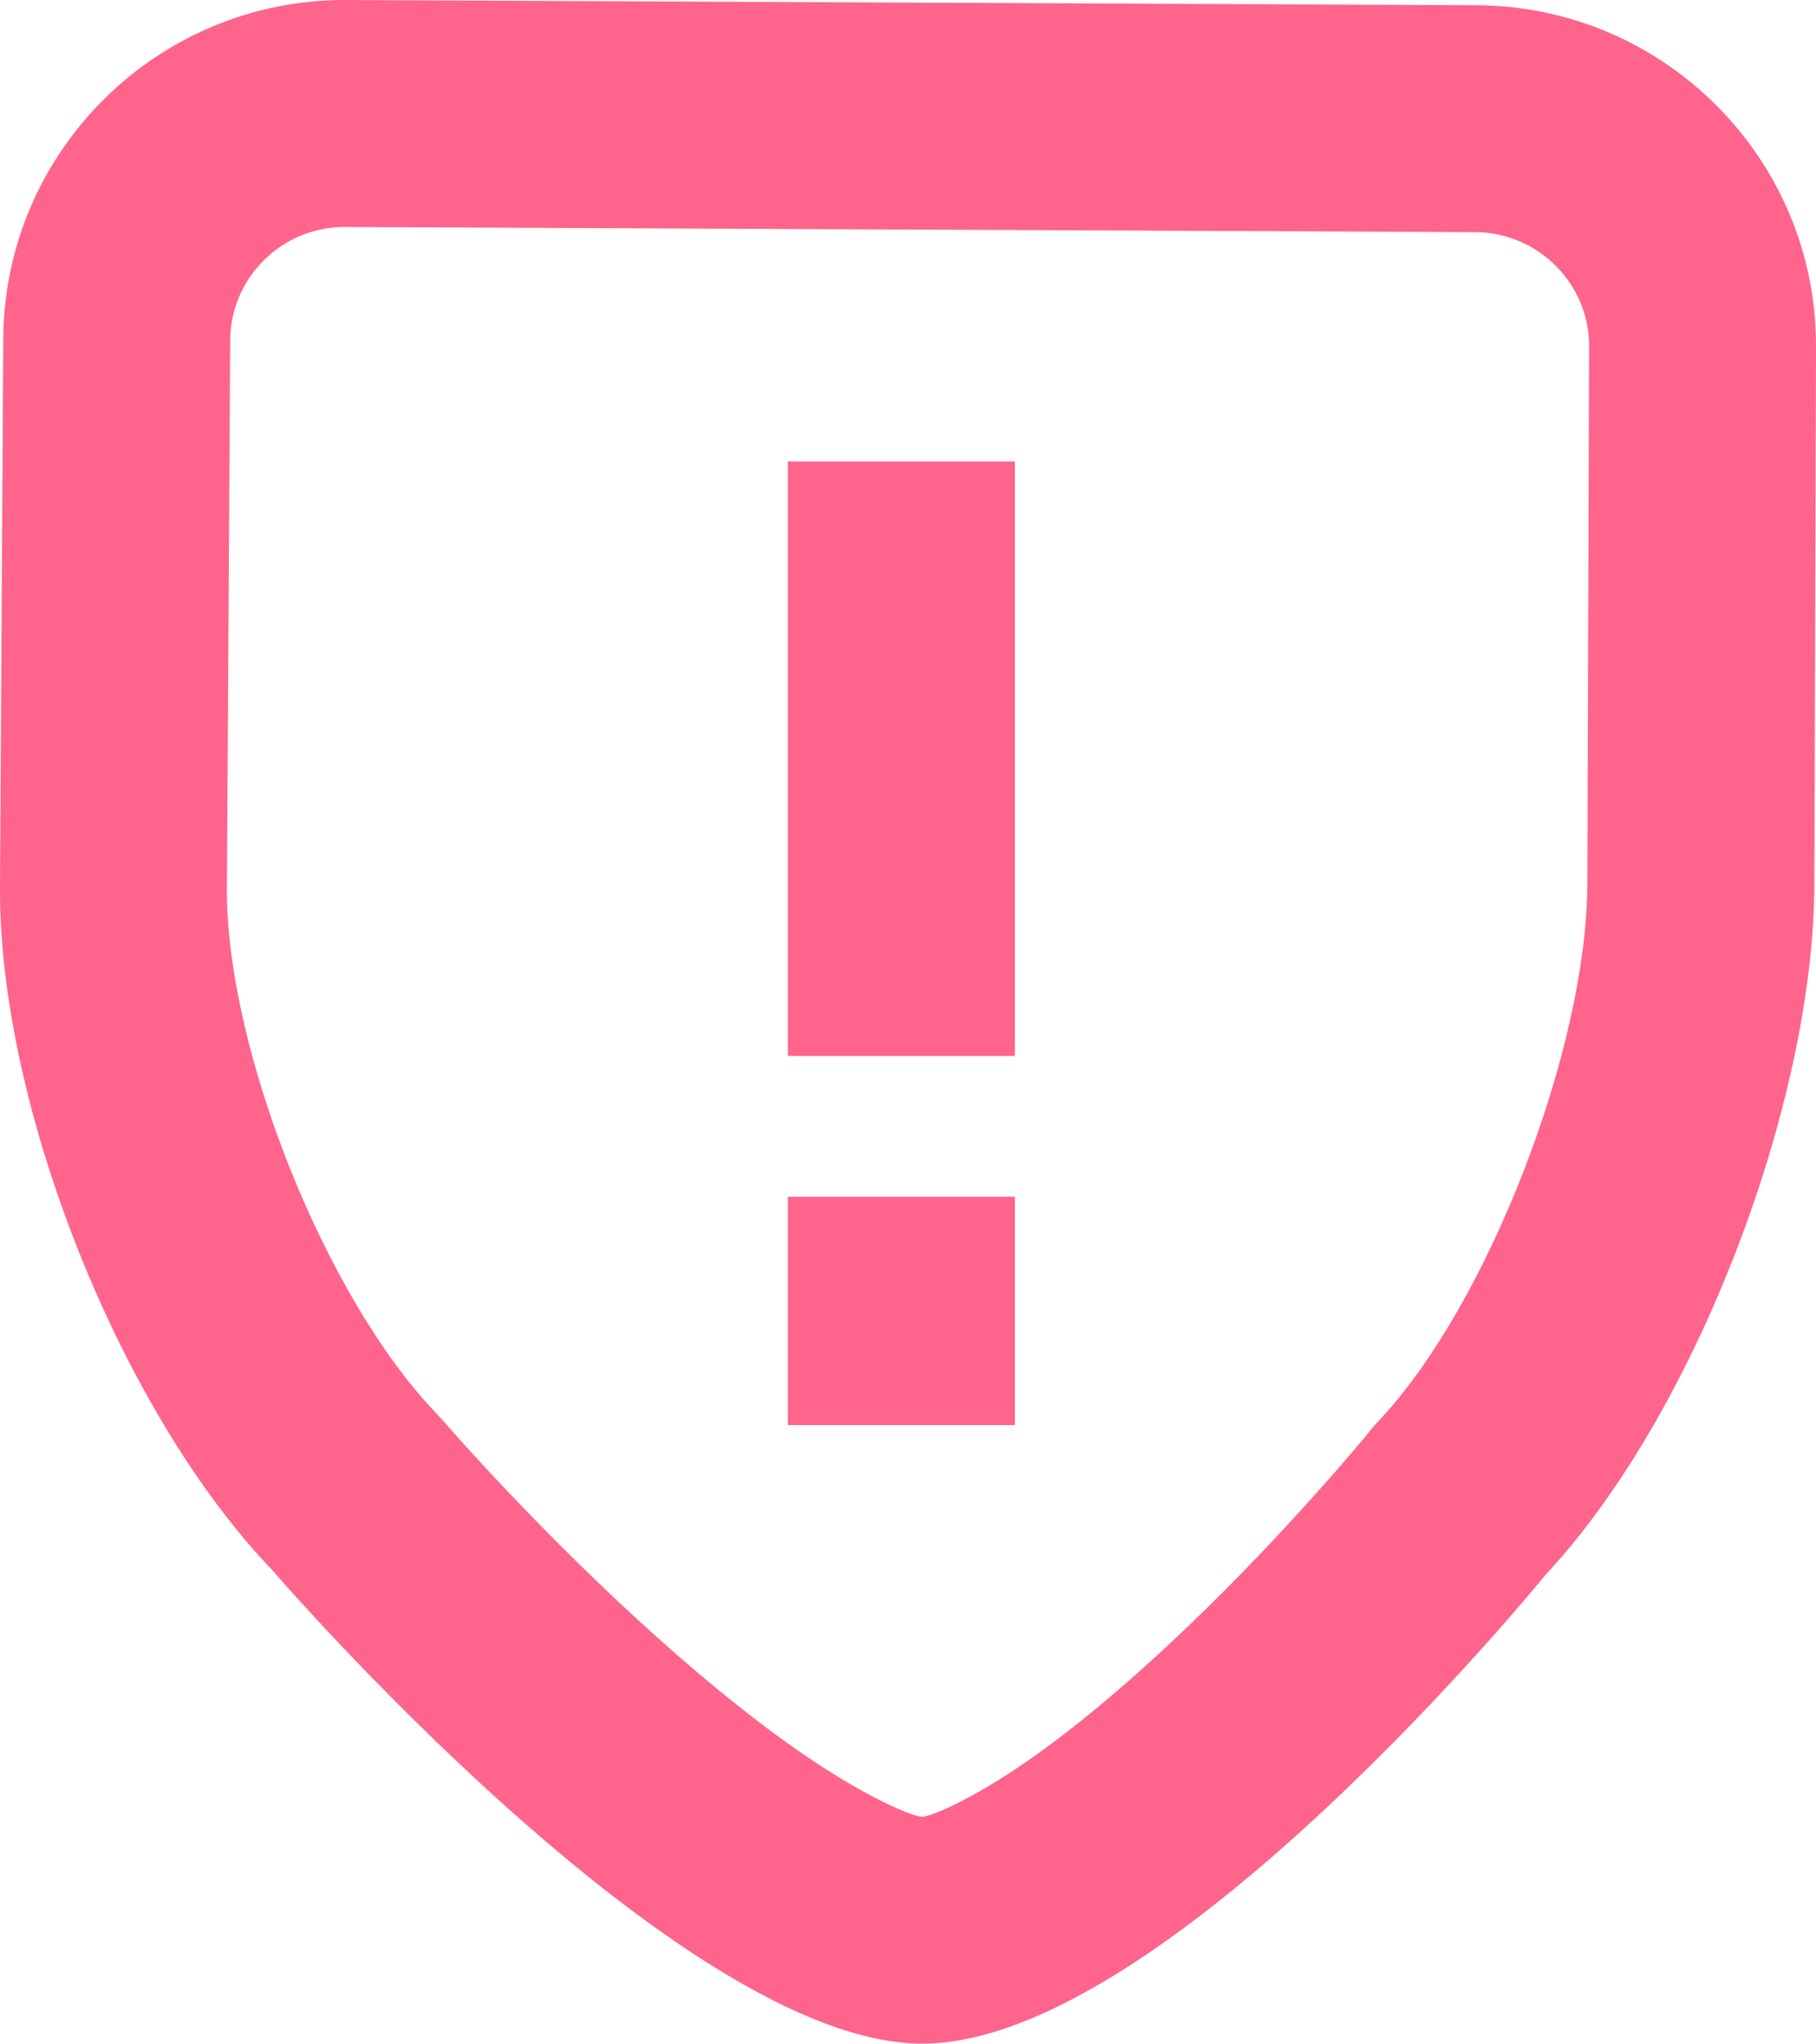
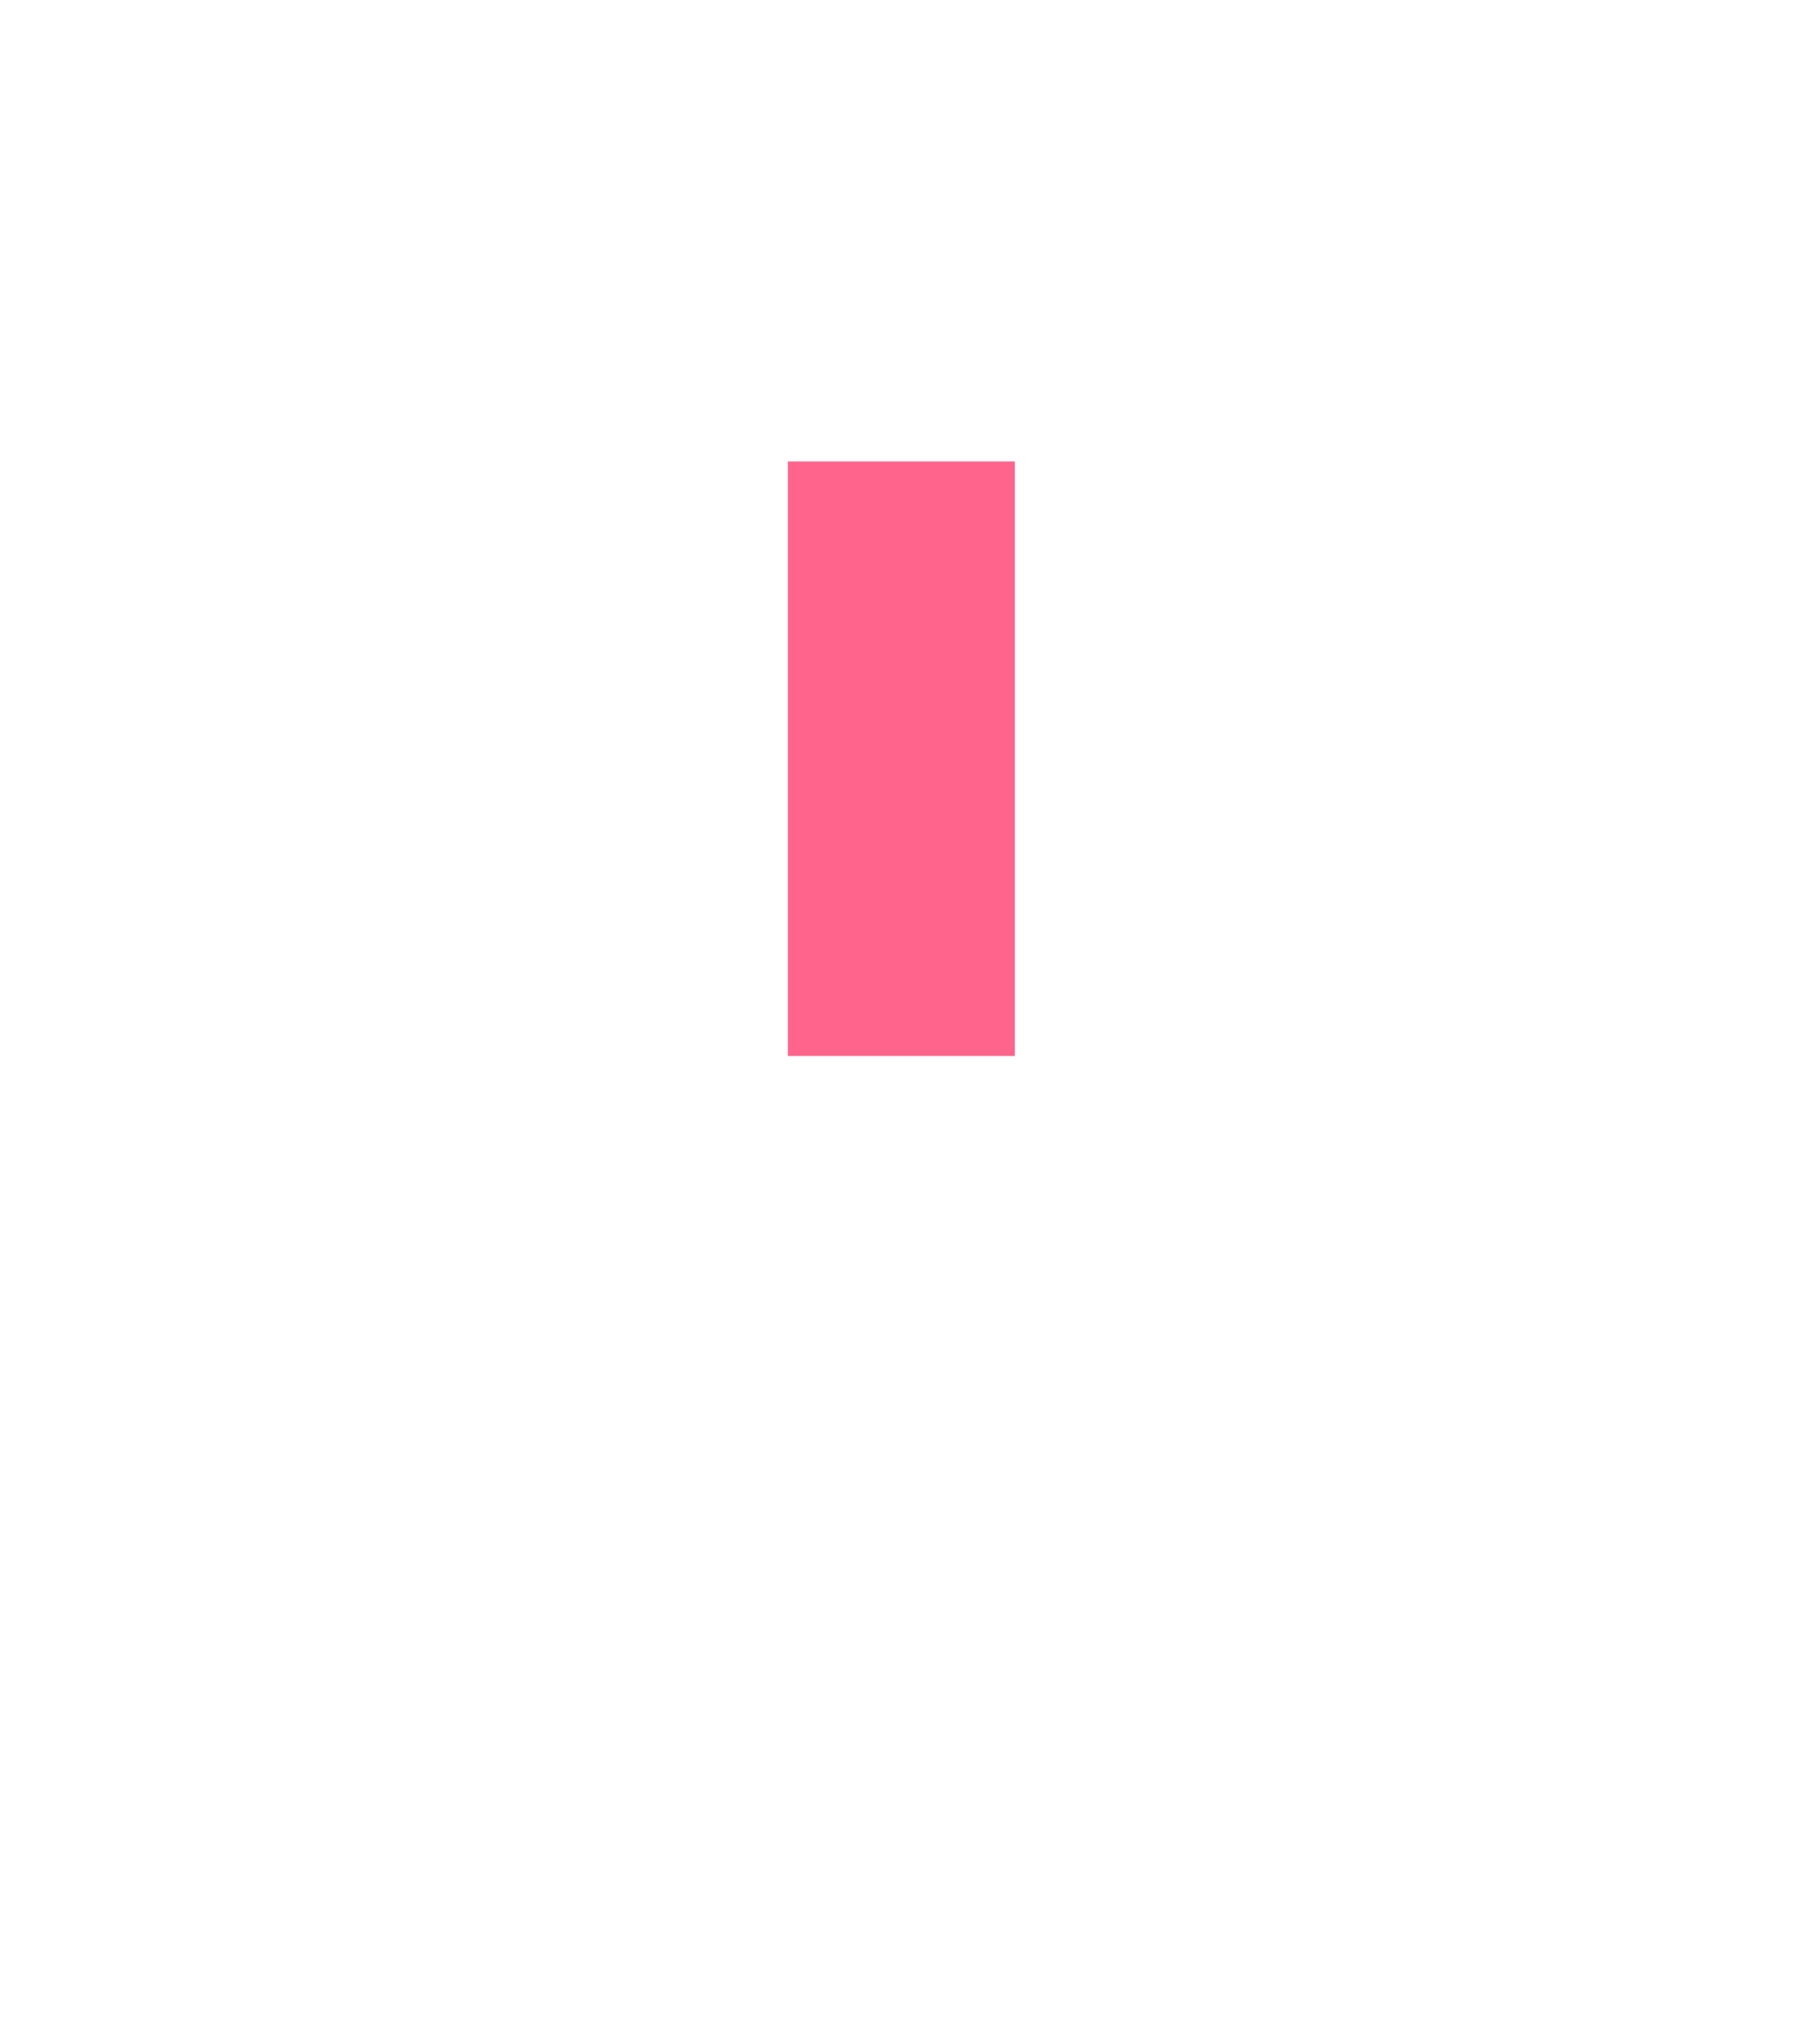
<svg xmlns="http://www.w3.org/2000/svg" width="22.169px" height="24.949px" viewBox="0 0 22.169 24.949" version="1.1">
  <title>4</title>
  <g id="2023---Raporty-AI" stroke="none" stroke-width="1" fill="none" fill-rule="evenodd">
    <g id="Raporty" transform="translate(-540.997, -1083.538)">
      <g id="Group-9-Copy-4" transform="translate(494, 1038)">
        <g id="4" transform="translate(46.997, 45.538)">
          <g id="037-download" transform="translate(9.618, 6.207)" />
          <g id="063-shield" fill="#FE648C" fill-rule="nonzero">
-             <path d="M18.022,0.064 L4.225,4.47819267e-05 C1.931,-0.01 0.054,1.841 0.04,4.134 L0,10.826 C-0.016,13.507 1.472,17.238 3.324,19.168 C3.324,19.168 8.302,24.956 11.265,24.949 C14.228,24.942 18.865,19.228 18.865,19.228 C20.692,17.276 22.141,13.475 22.149,10.797 L22.169,4.233 C22.177,1.945 20.32,0.074 18.022,0.064 Z M19.378,10.788 C19.372,12.803 18.166,15.92 16.842,17.334 L16.775,17.406 L16.713,17.482 C16.689,17.512 16.633,17.58 16.547,17.681 C16.397,17.858 16.224,18.056 16.031,18.271 C15.48,18.885 14.887,19.499 14.282,20.064 C13.587,20.713 12.927,21.251 12.34,21.635 C11.763,22.012 11.349,22.178 11.259,22.179 C11.142,22.179 10.617,21.959 9.91,21.486 C9.333,21.1 8.697,20.593 8.029,19.995 C7.385,19.418 6.751,18.793 6.16,18.168 C5.953,17.949 5.767,17.747 5.606,17.567 C5.513,17.463 5.451,17.393 5.424,17.361 L5.323,17.251 C3.969,15.839 2.759,12.801 2.77,10.842 L2.81,4.151 C2.815,3.388 3.444,2.767 4.212,2.771 L18.009,2.834 C18.778,2.838 19.401,3.465 19.399,4.225 L19.378,10.788 Z" id="Shape" />
            <g id="Group-2" transform="translate(9.618, 5.634)">
              <rect id="Rectangle" x="0" y="0" width="2.771" height="7.257" />
-               <rect id="Rectangle" x="0" y="8.976" width="2.771" height="2.788" />
            </g>
          </g>
        </g>
      </g>
    </g>
  </g>
</svg>